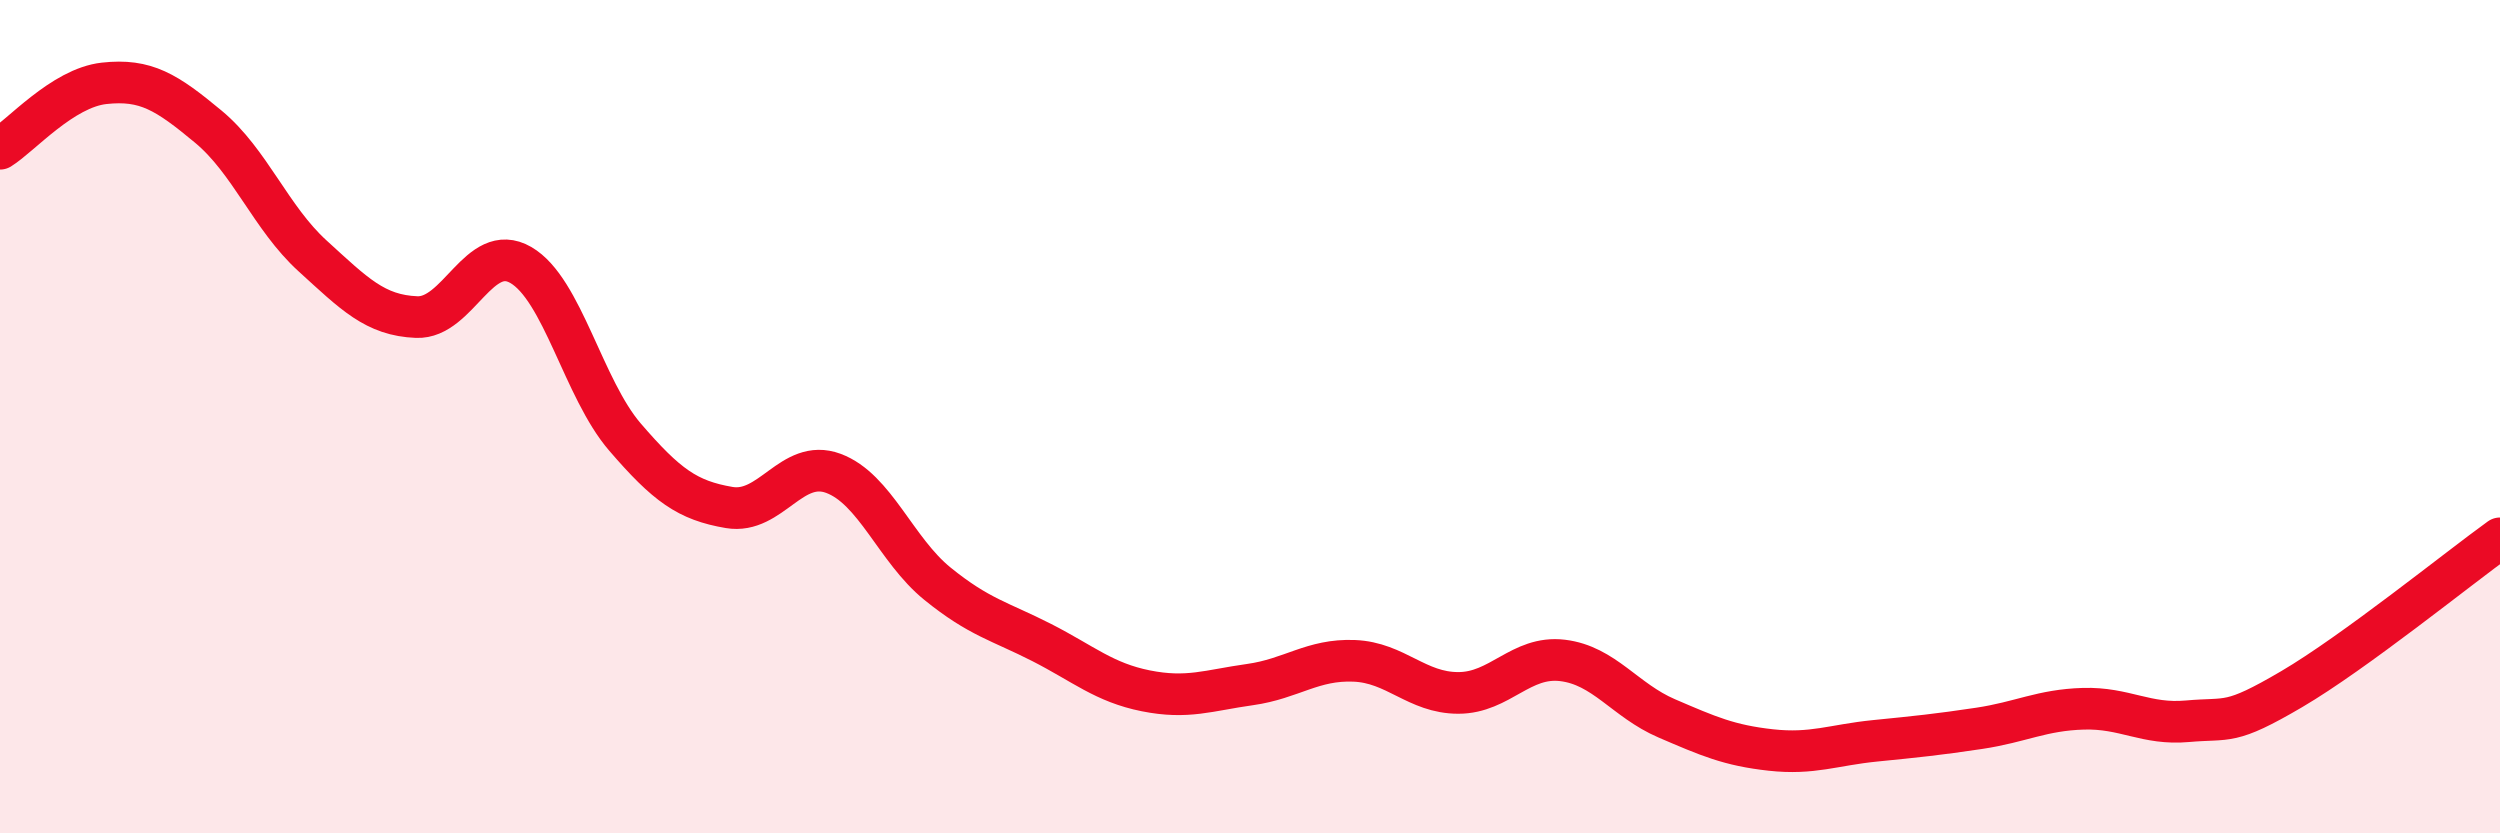
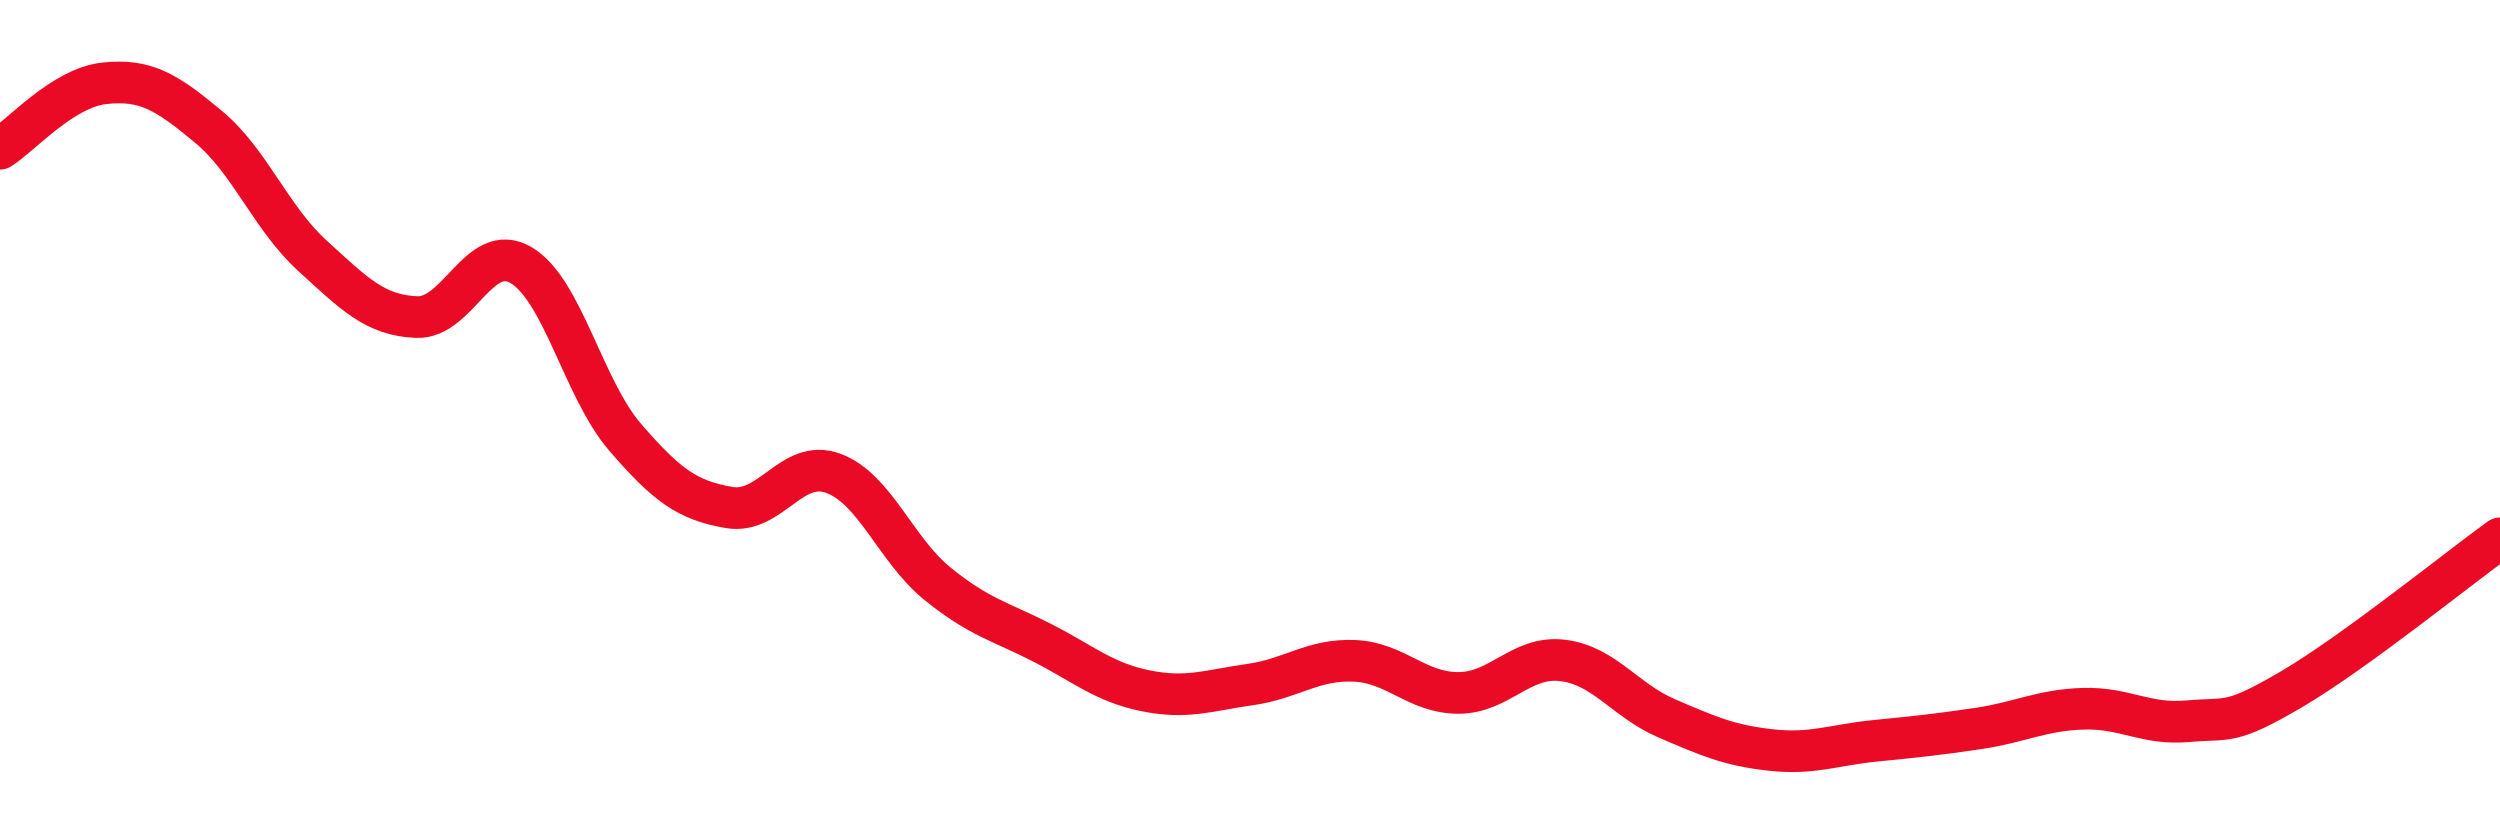
<svg xmlns="http://www.w3.org/2000/svg" width="60" height="20" viewBox="0 0 60 20">
-   <path d="M 0,3.57 C 0.5,3.26 1.5,2.11 2.5,2 C 3.5,1.89 4,2.21 5,3.04 C 6,3.87 6.5,5.23 7.5,6.14 C 8.5,7.05 9,7.57 10,7.61 C 11,7.65 11.5,5.78 12.5,6.36 C 13.5,6.94 14,9.33 15,10.49 C 16,11.65 16.5,12.01 17.5,12.18 C 18.5,12.35 19,10.99 20,11.36 C 21,11.73 21.5,13.2 22.5,14.01 C 23.5,14.82 24,14.91 25,15.42 C 26,15.93 26.5,16.38 27.5,16.58 C 28.5,16.78 29,16.57 30,16.43 C 31,16.29 31.5,15.82 32.5,15.86 C 33.5,15.9 34,16.63 35,16.63 C 36,16.63 36.5,15.73 37.5,15.85 C 38.5,15.97 39,16.81 40,17.24 C 41,17.67 41.5,17.89 42.5,18 C 43.5,18.11 44,17.88 45,17.78 C 46,17.68 46.5,17.63 47.5,17.48 C 48.5,17.33 49,17.04 50,17.01 C 51,16.98 51.5,17.4 52.5,17.31 C 53.5,17.22 53.5,17.42 55,16.54 C 56.5,15.66 59,13.64 60,12.92L60 20L0 20Z" fill="#EB0A25" opacity="0.1" stroke-linecap="round" stroke-linejoin="round" />
  <path d="M 0,3.57 C 0.5,3.26 1.5,2.11 2.5,2 C 3.5,1.89 4,2.21 5,3.04 C 6,3.87 6.5,5.23 7.5,6.14 C 8.5,7.05 9,7.57 10,7.61 C 11,7.65 11.5,5.78 12.5,6.36 C 13.5,6.94 14,9.33 15,10.49 C 16,11.65 16.5,12.01 17.5,12.18 C 18.5,12.35 19,10.99 20,11.36 C 21,11.73 21.5,13.2 22.5,14.01 C 23.5,14.82 24,14.91 25,15.42 C 26,15.93 26.5,16.38 27.5,16.58 C 28.5,16.78 29,16.57 30,16.43 C 31,16.29 31.5,15.82 32.5,15.86 C 33.5,15.9 34,16.63 35,16.63 C 36,16.63 36.5,15.73 37.5,15.85 C 38.5,15.97 39,16.81 40,17.24 C 41,17.67 41.5,17.89 42.5,18 C 43.5,18.11 44,17.88 45,17.78 C 46,17.68 46.5,17.63 47.5,17.48 C 48.5,17.33 49,17.04 50,17.01 C 51,16.98 51.5,17.4 52.5,17.31 C 53.5,17.22 53.5,17.42 55,16.54 C 56.5,15.66 59,13.64 60,12.92" stroke="#EB0A25" stroke-width="1" fill="none" stroke-linecap="round" stroke-linejoin="round" />
</svg>